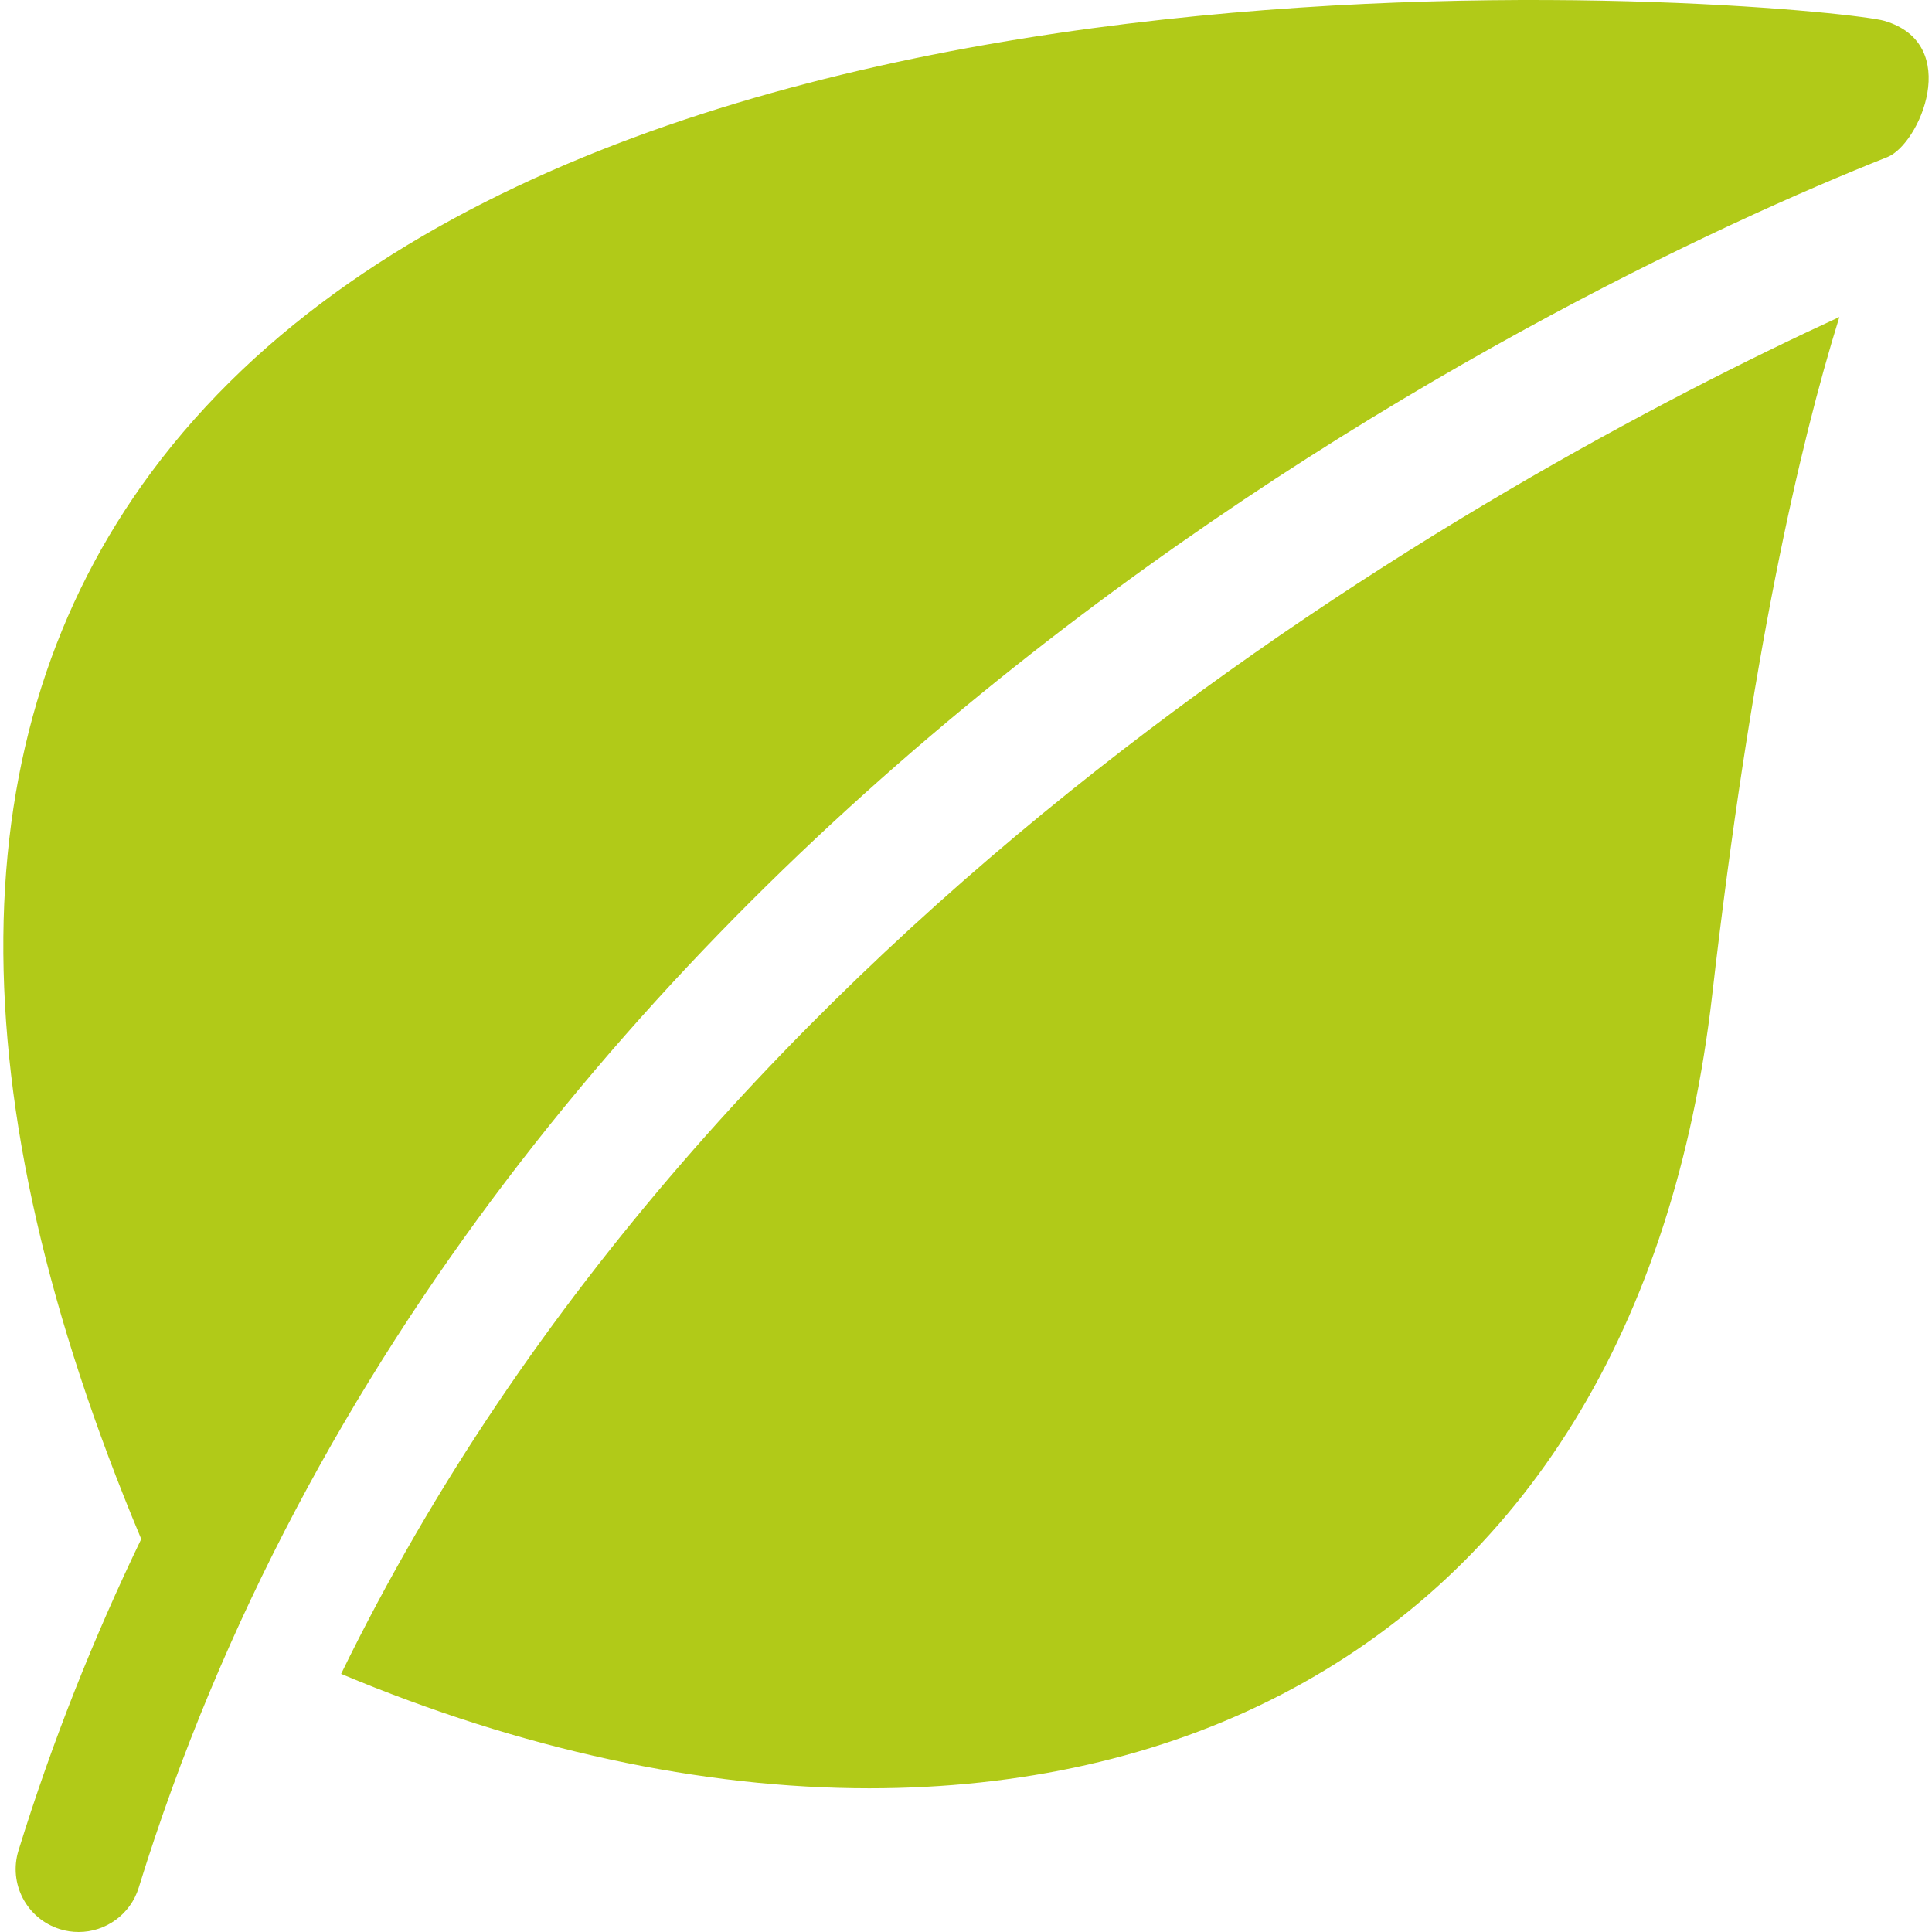
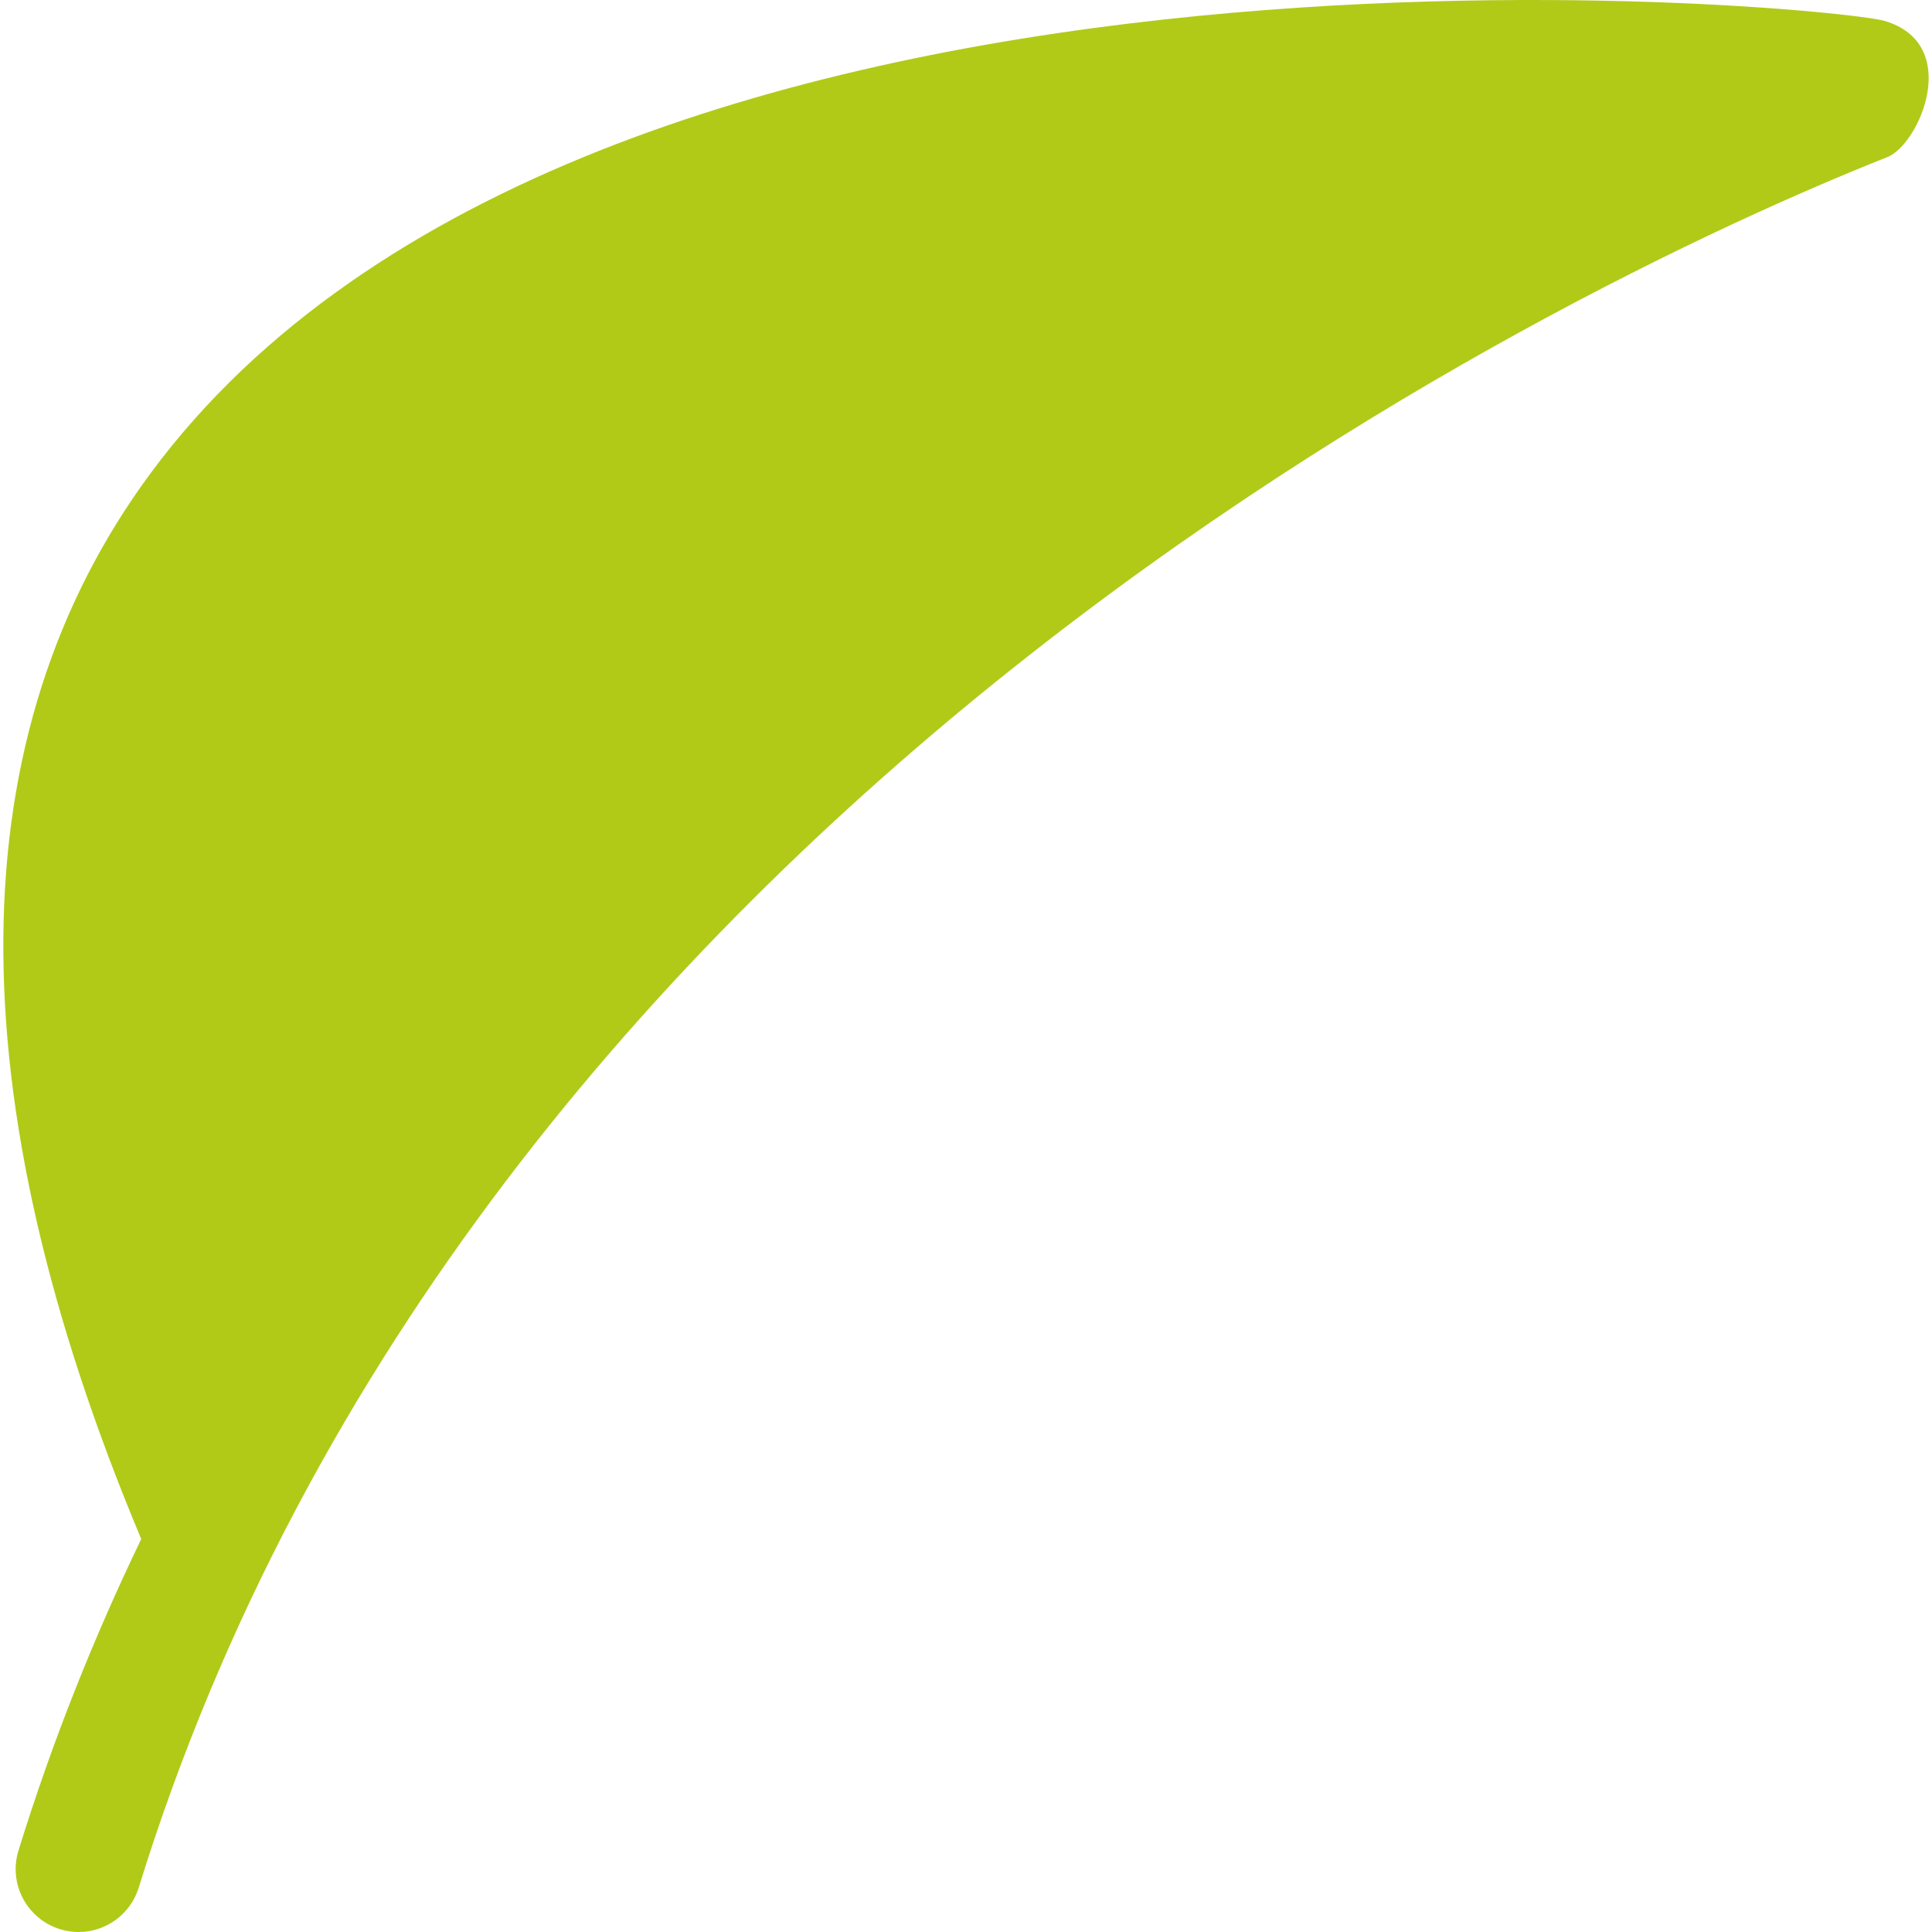
<svg xmlns="http://www.w3.org/2000/svg" width="50" height="50" viewBox="0 0 50 50" fill="none">
  <g clip-path="url(#clip0_2331_90730)">
    <path d="M48.766 0.539C47.448 0.153 15.223 -3.055 3.906 12.235C-1.106 19.008 -1.182 28.293 3.655 39.83C2.428 42.377 1.354 45.059 0.479 47.89C0.212 48.75 0.694 49.661 1.553 49.927C1.713 49.977 1.875 50 2.035 50C2.73 50 3.375 49.551 3.59 48.852C12.216 20.965 40.248 7.474 48.844 4.066C49.68 3.734 50.798 1.134 48.766 0.539Z" fill="#B1CA18" />
-     <path d="M8.828 43.32C13.494 45.278 18.159 46.281 22.497 46.281C26.396 46.281 30.033 45.479 33.166 43.853C39.473 40.582 43.327 34.324 44.311 25.754C45.313 17.021 46.562 11.55 47.603 8.204C38.334 12.479 18.46 23.562 8.828 43.32Z" fill="#B1CA18" />
  </g>
  <defs>
    <clipPath id="clip0_2331_90730">
      <rect width="50" height="50" fill="white" />
    </clipPath>
  </defs>
</svg>